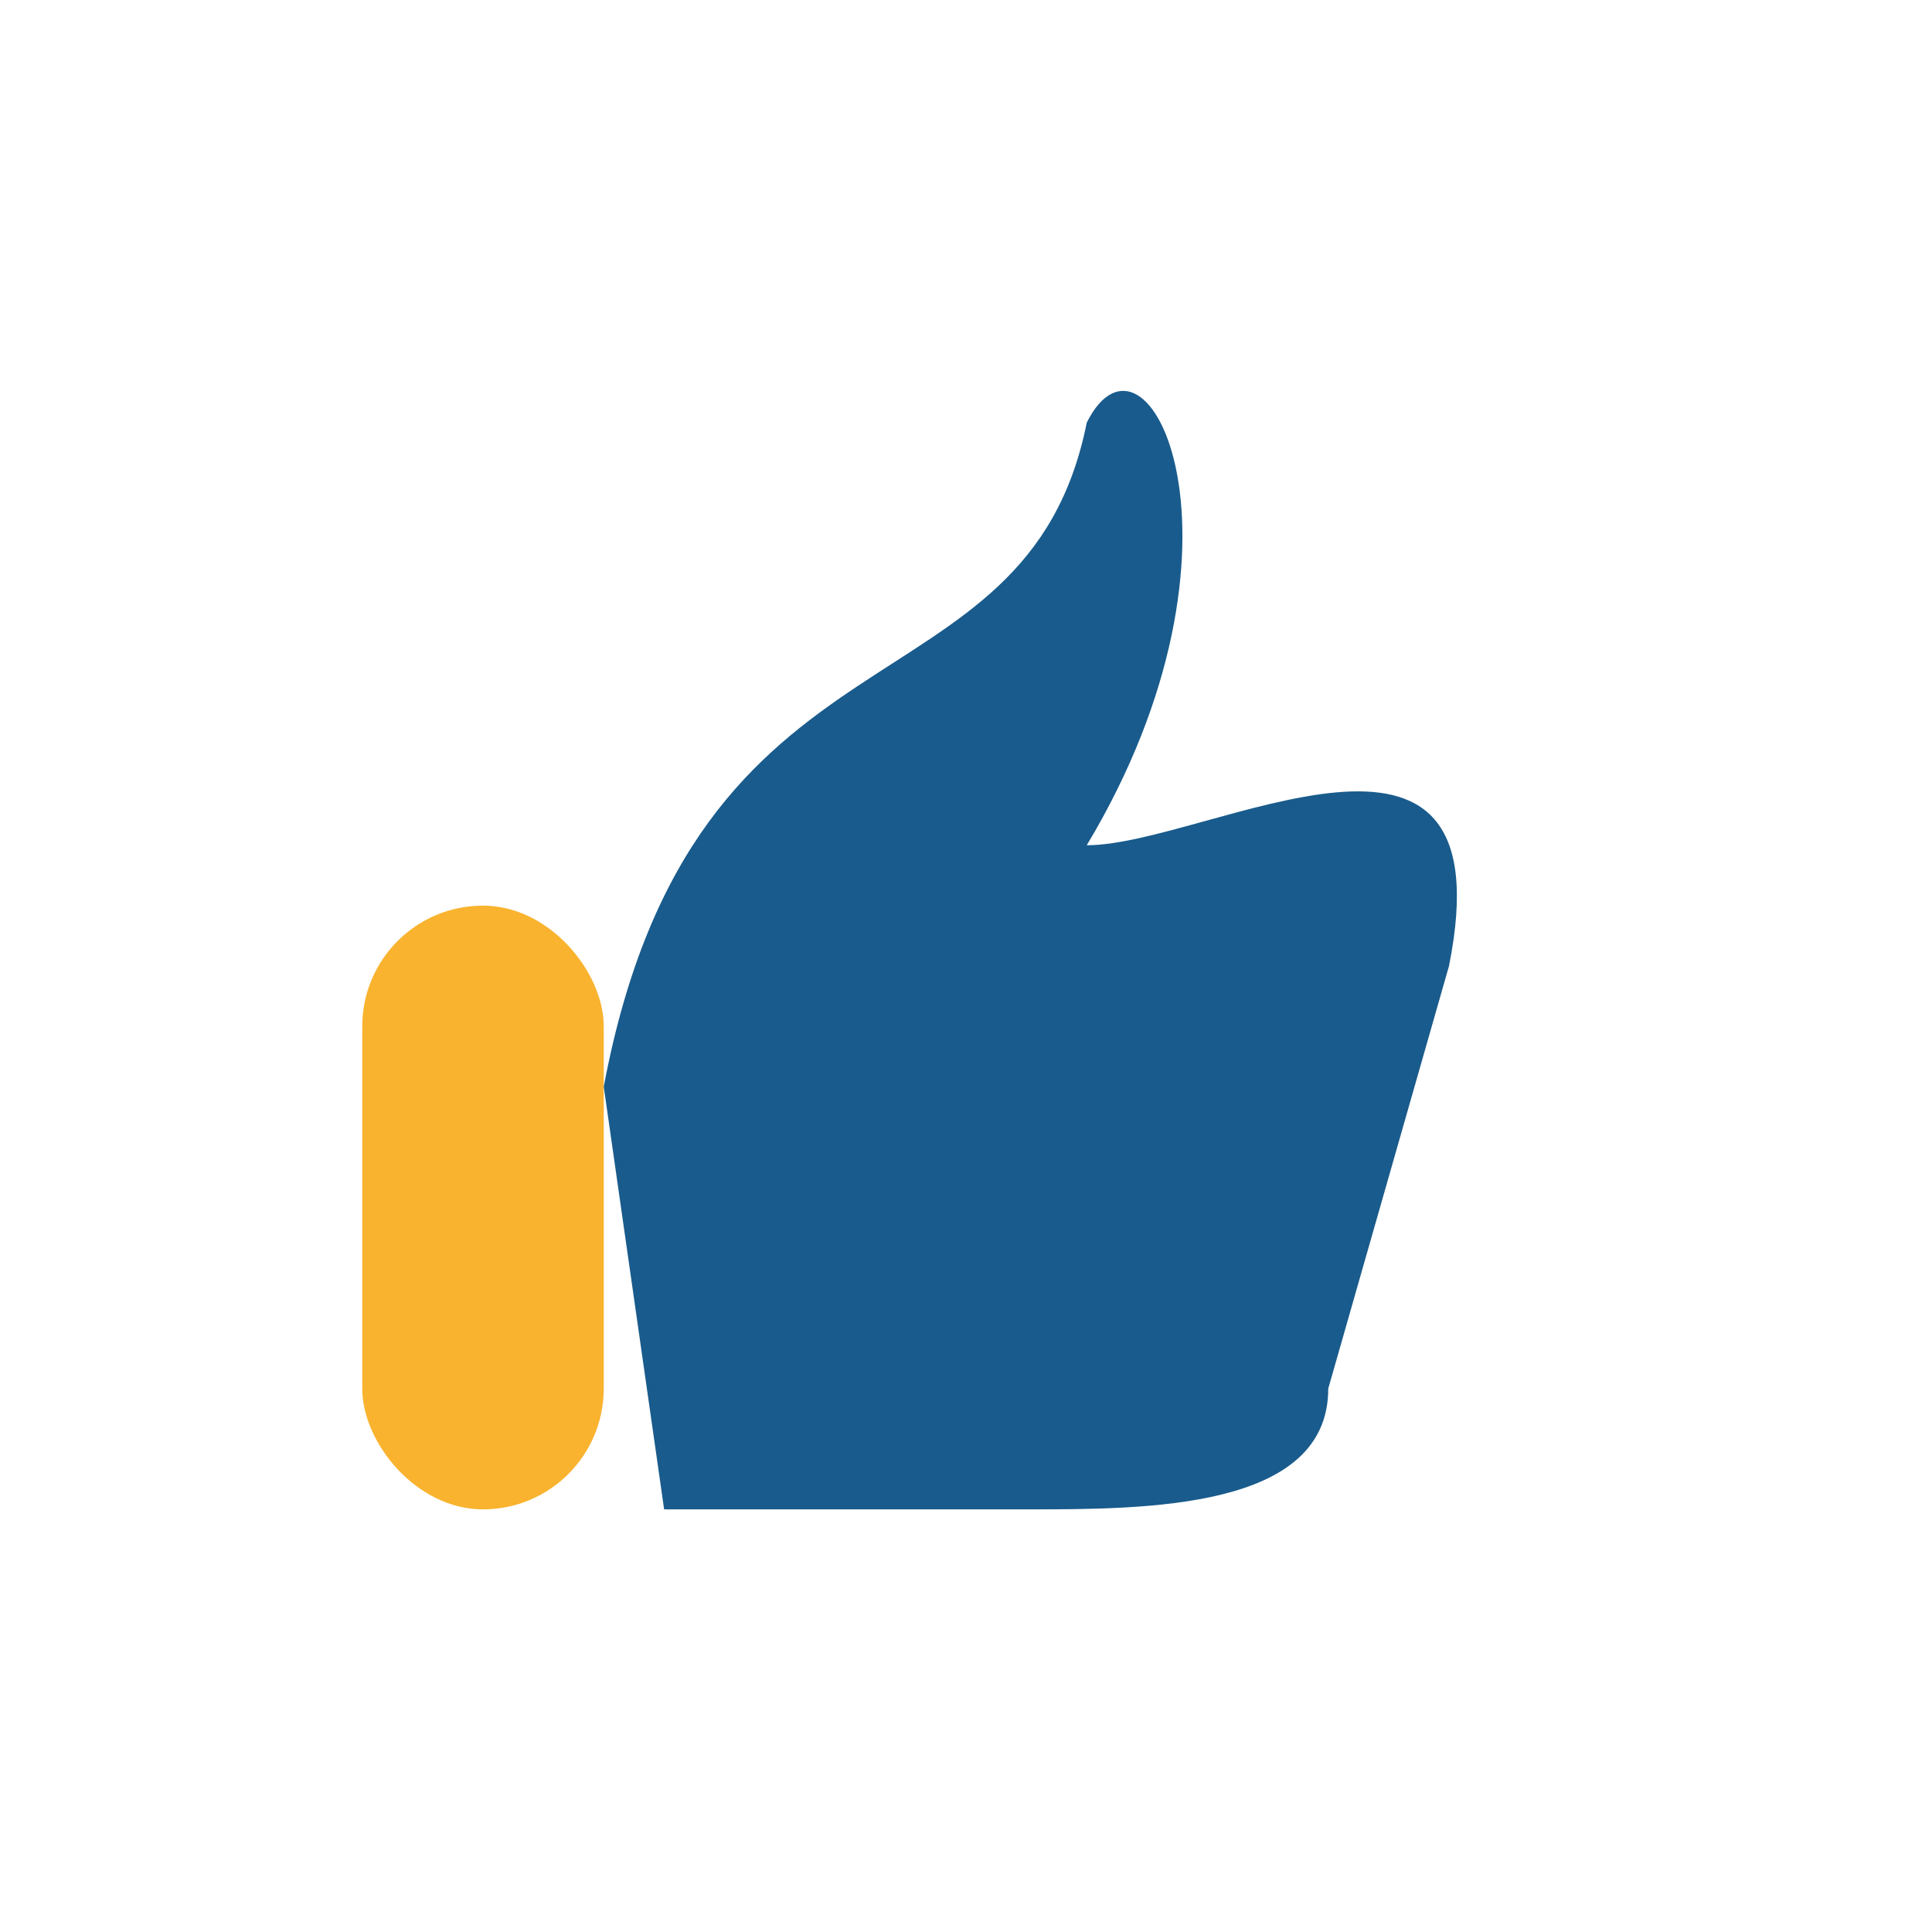
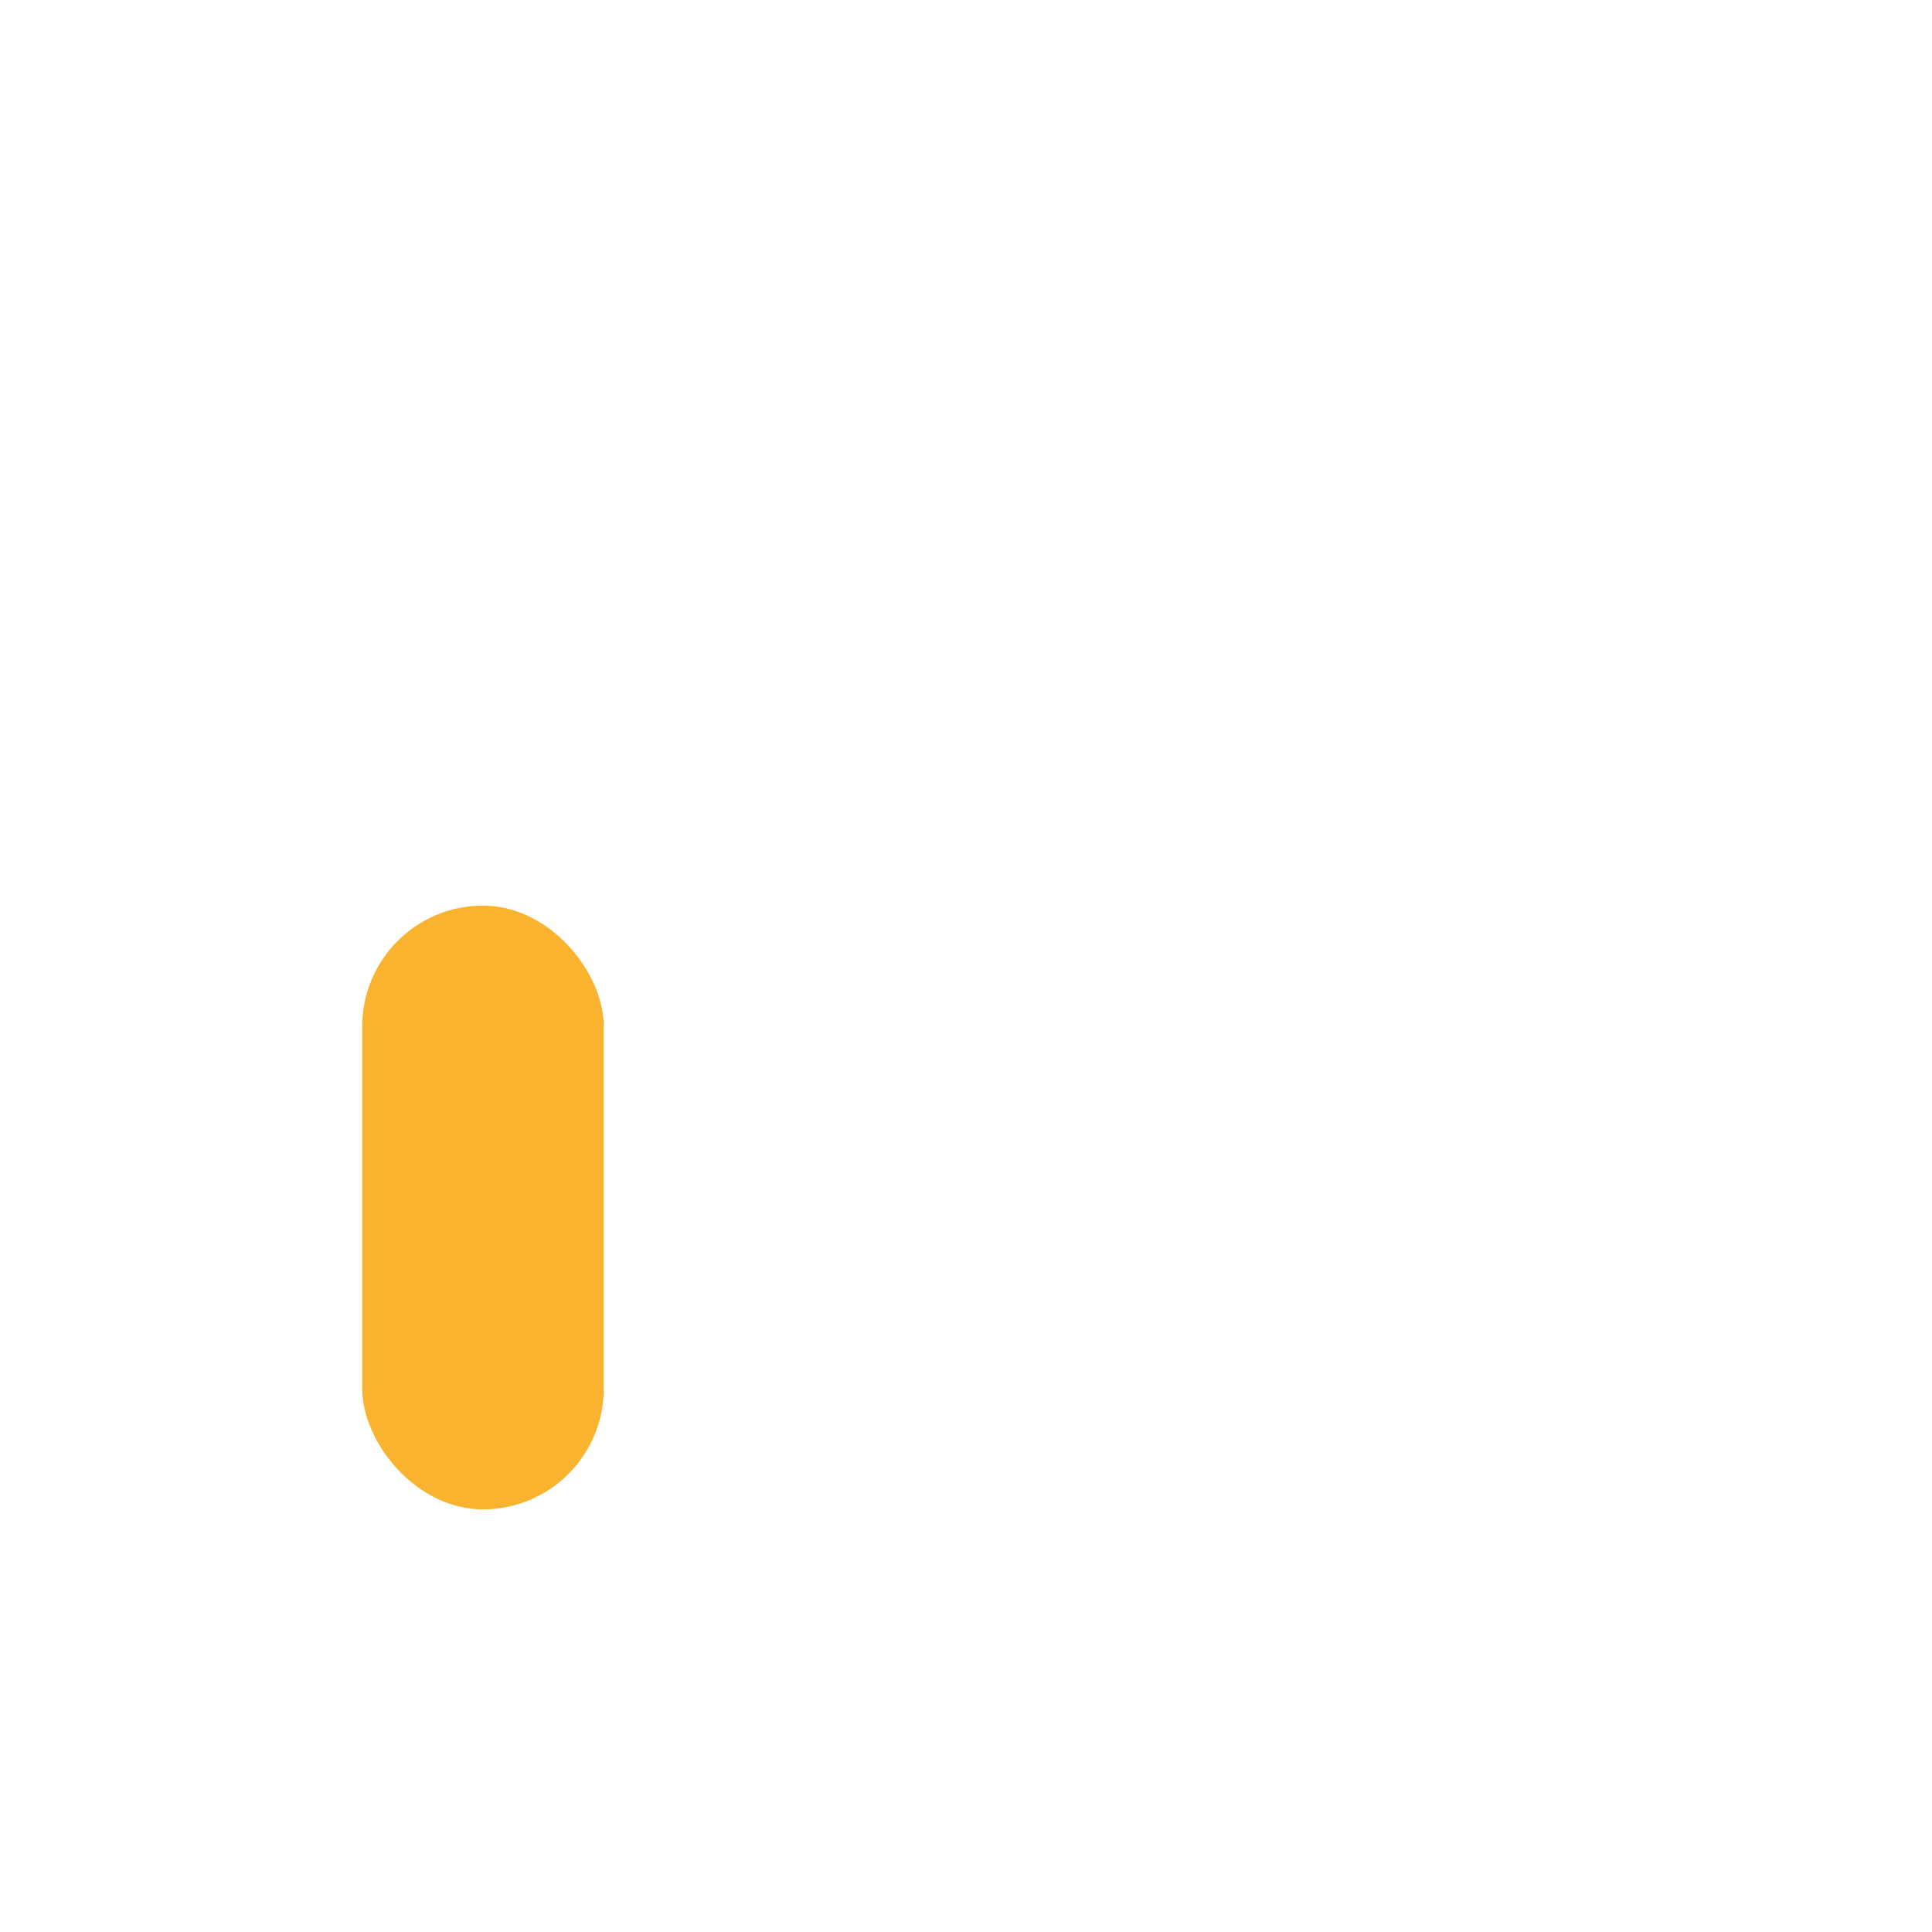
<svg xmlns="http://www.w3.org/2000/svg" width="32" height="32" viewBox="0 0 32 32">
  <rect x="6" y="15" width="4" height="10" rx="2" fill="#F9B32F" />
-   <path d="M10 18c1.5-8 7-6 8-11 1-2 3 2 0 7 2 0 7-3 6 2l-2 7c0 2-3 2-5 2h-6z" fill="#195B8C" />
</svg>